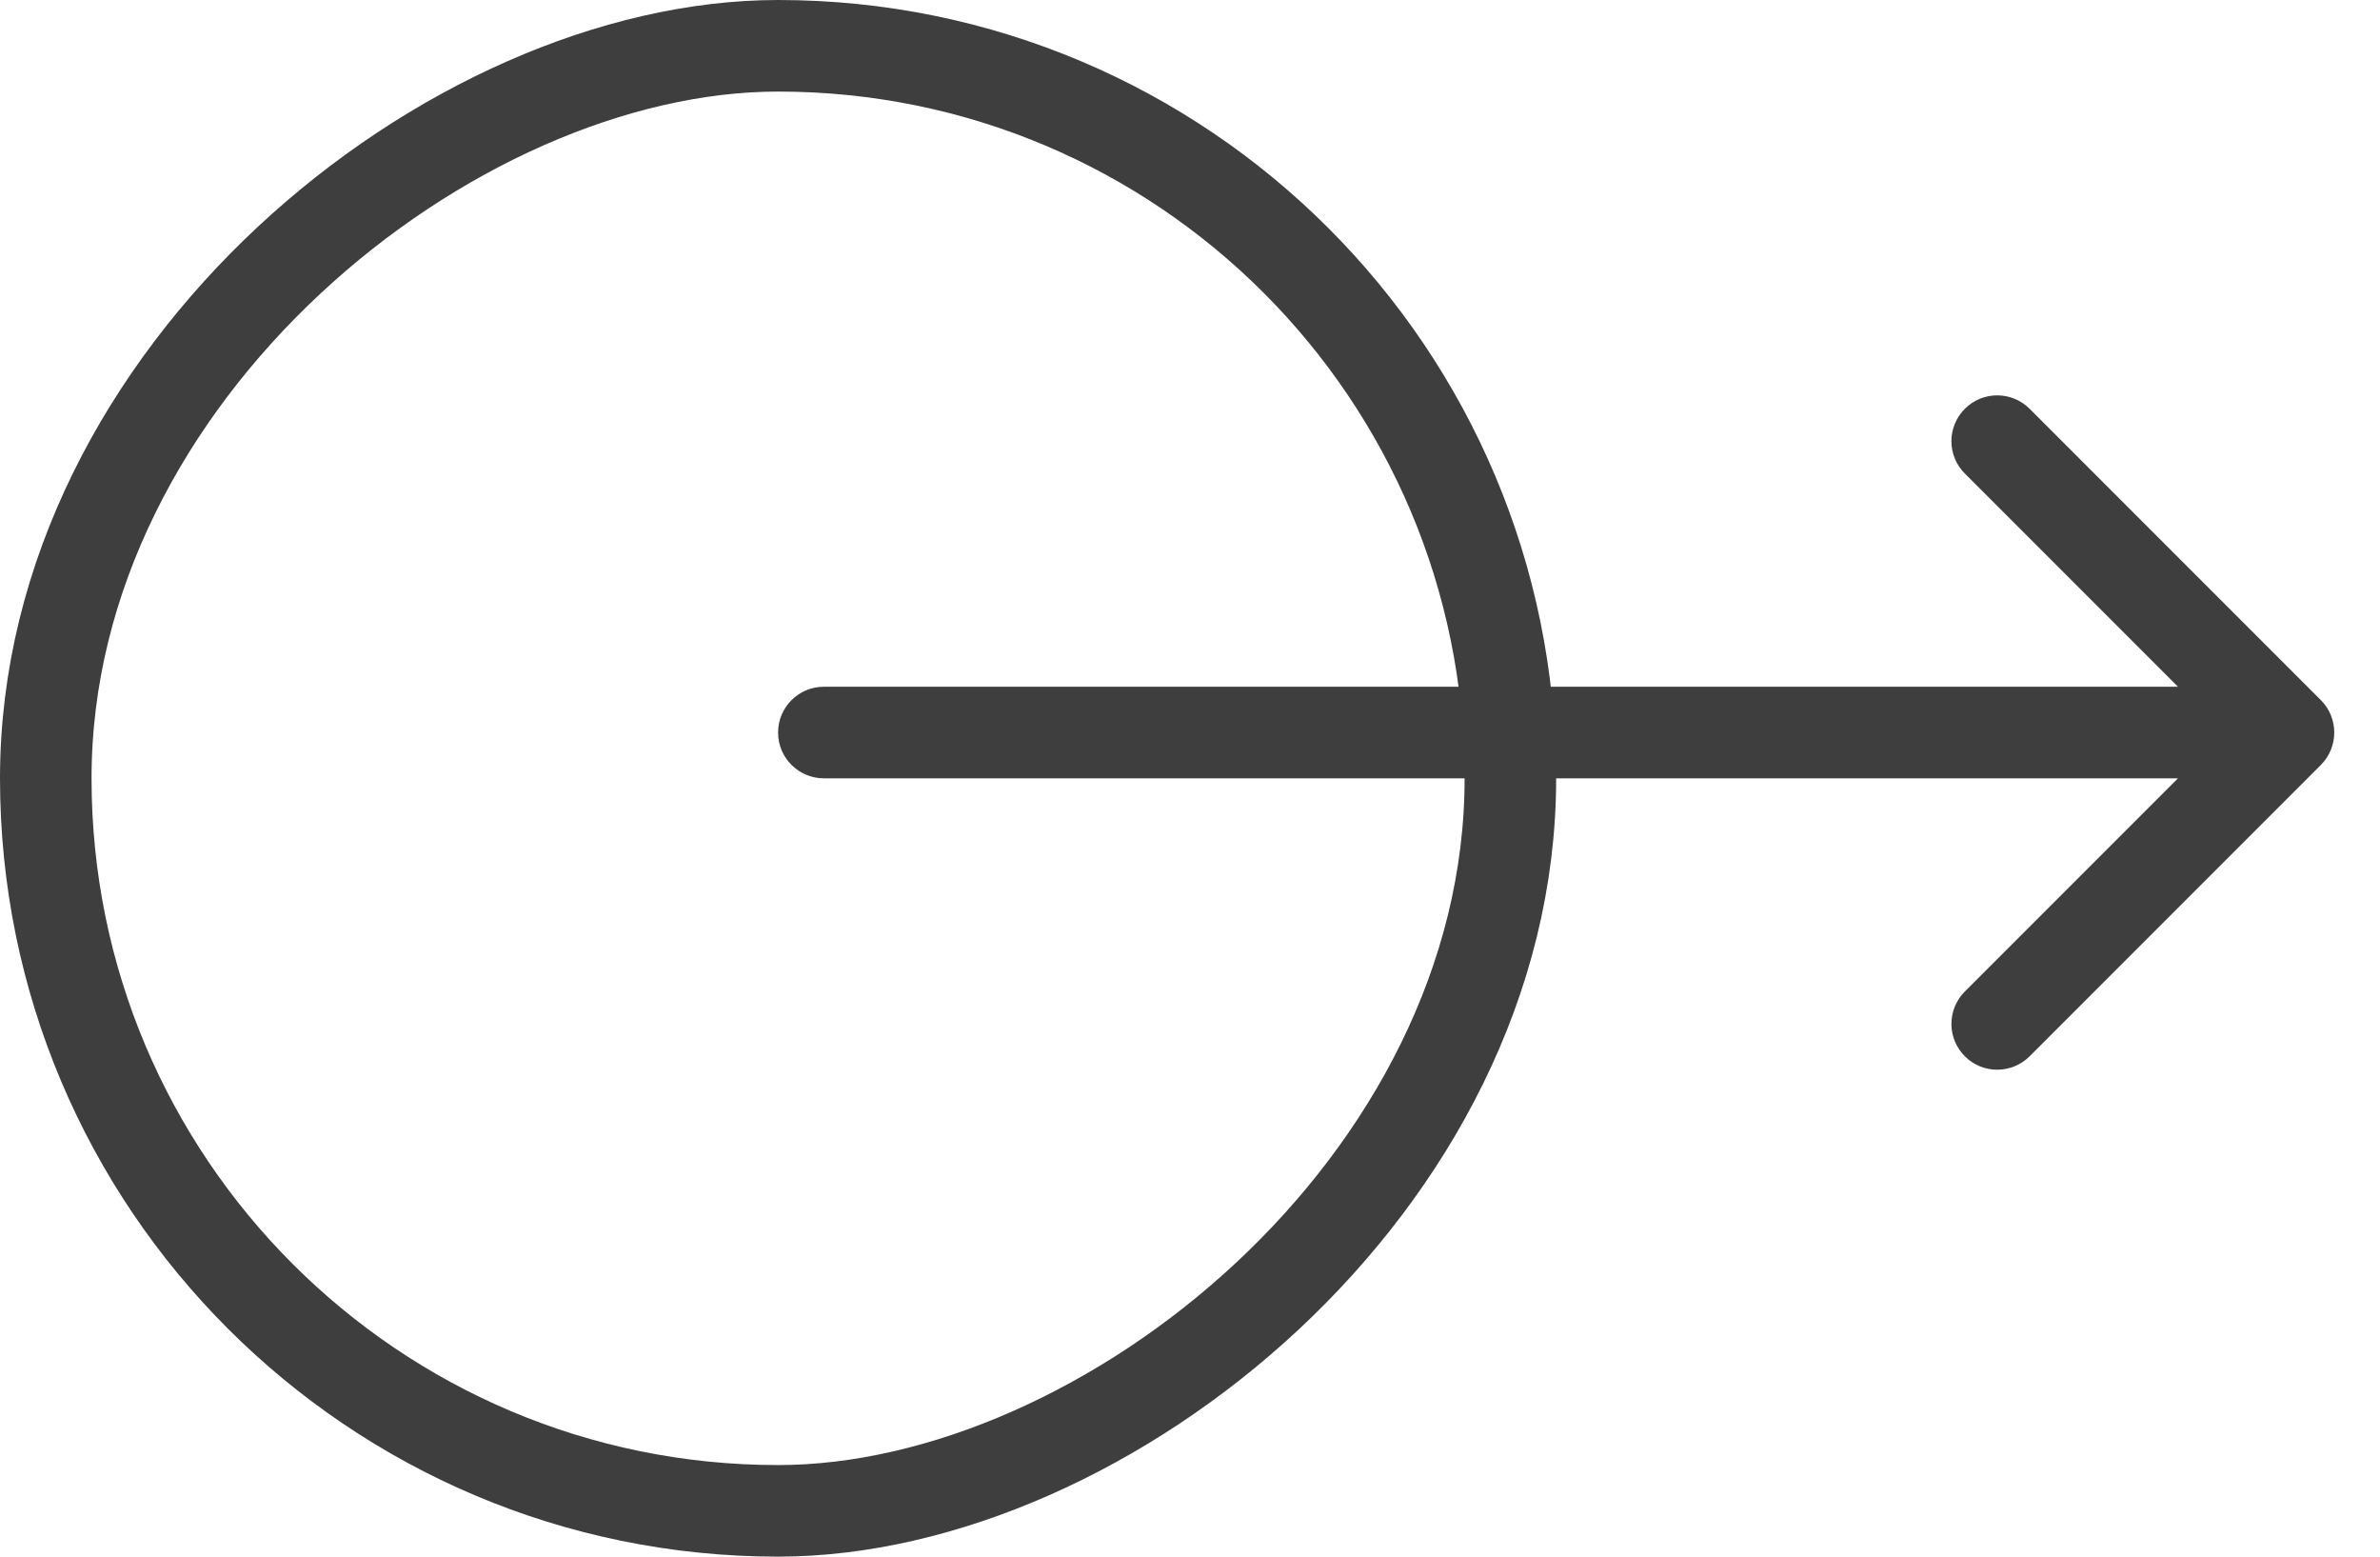
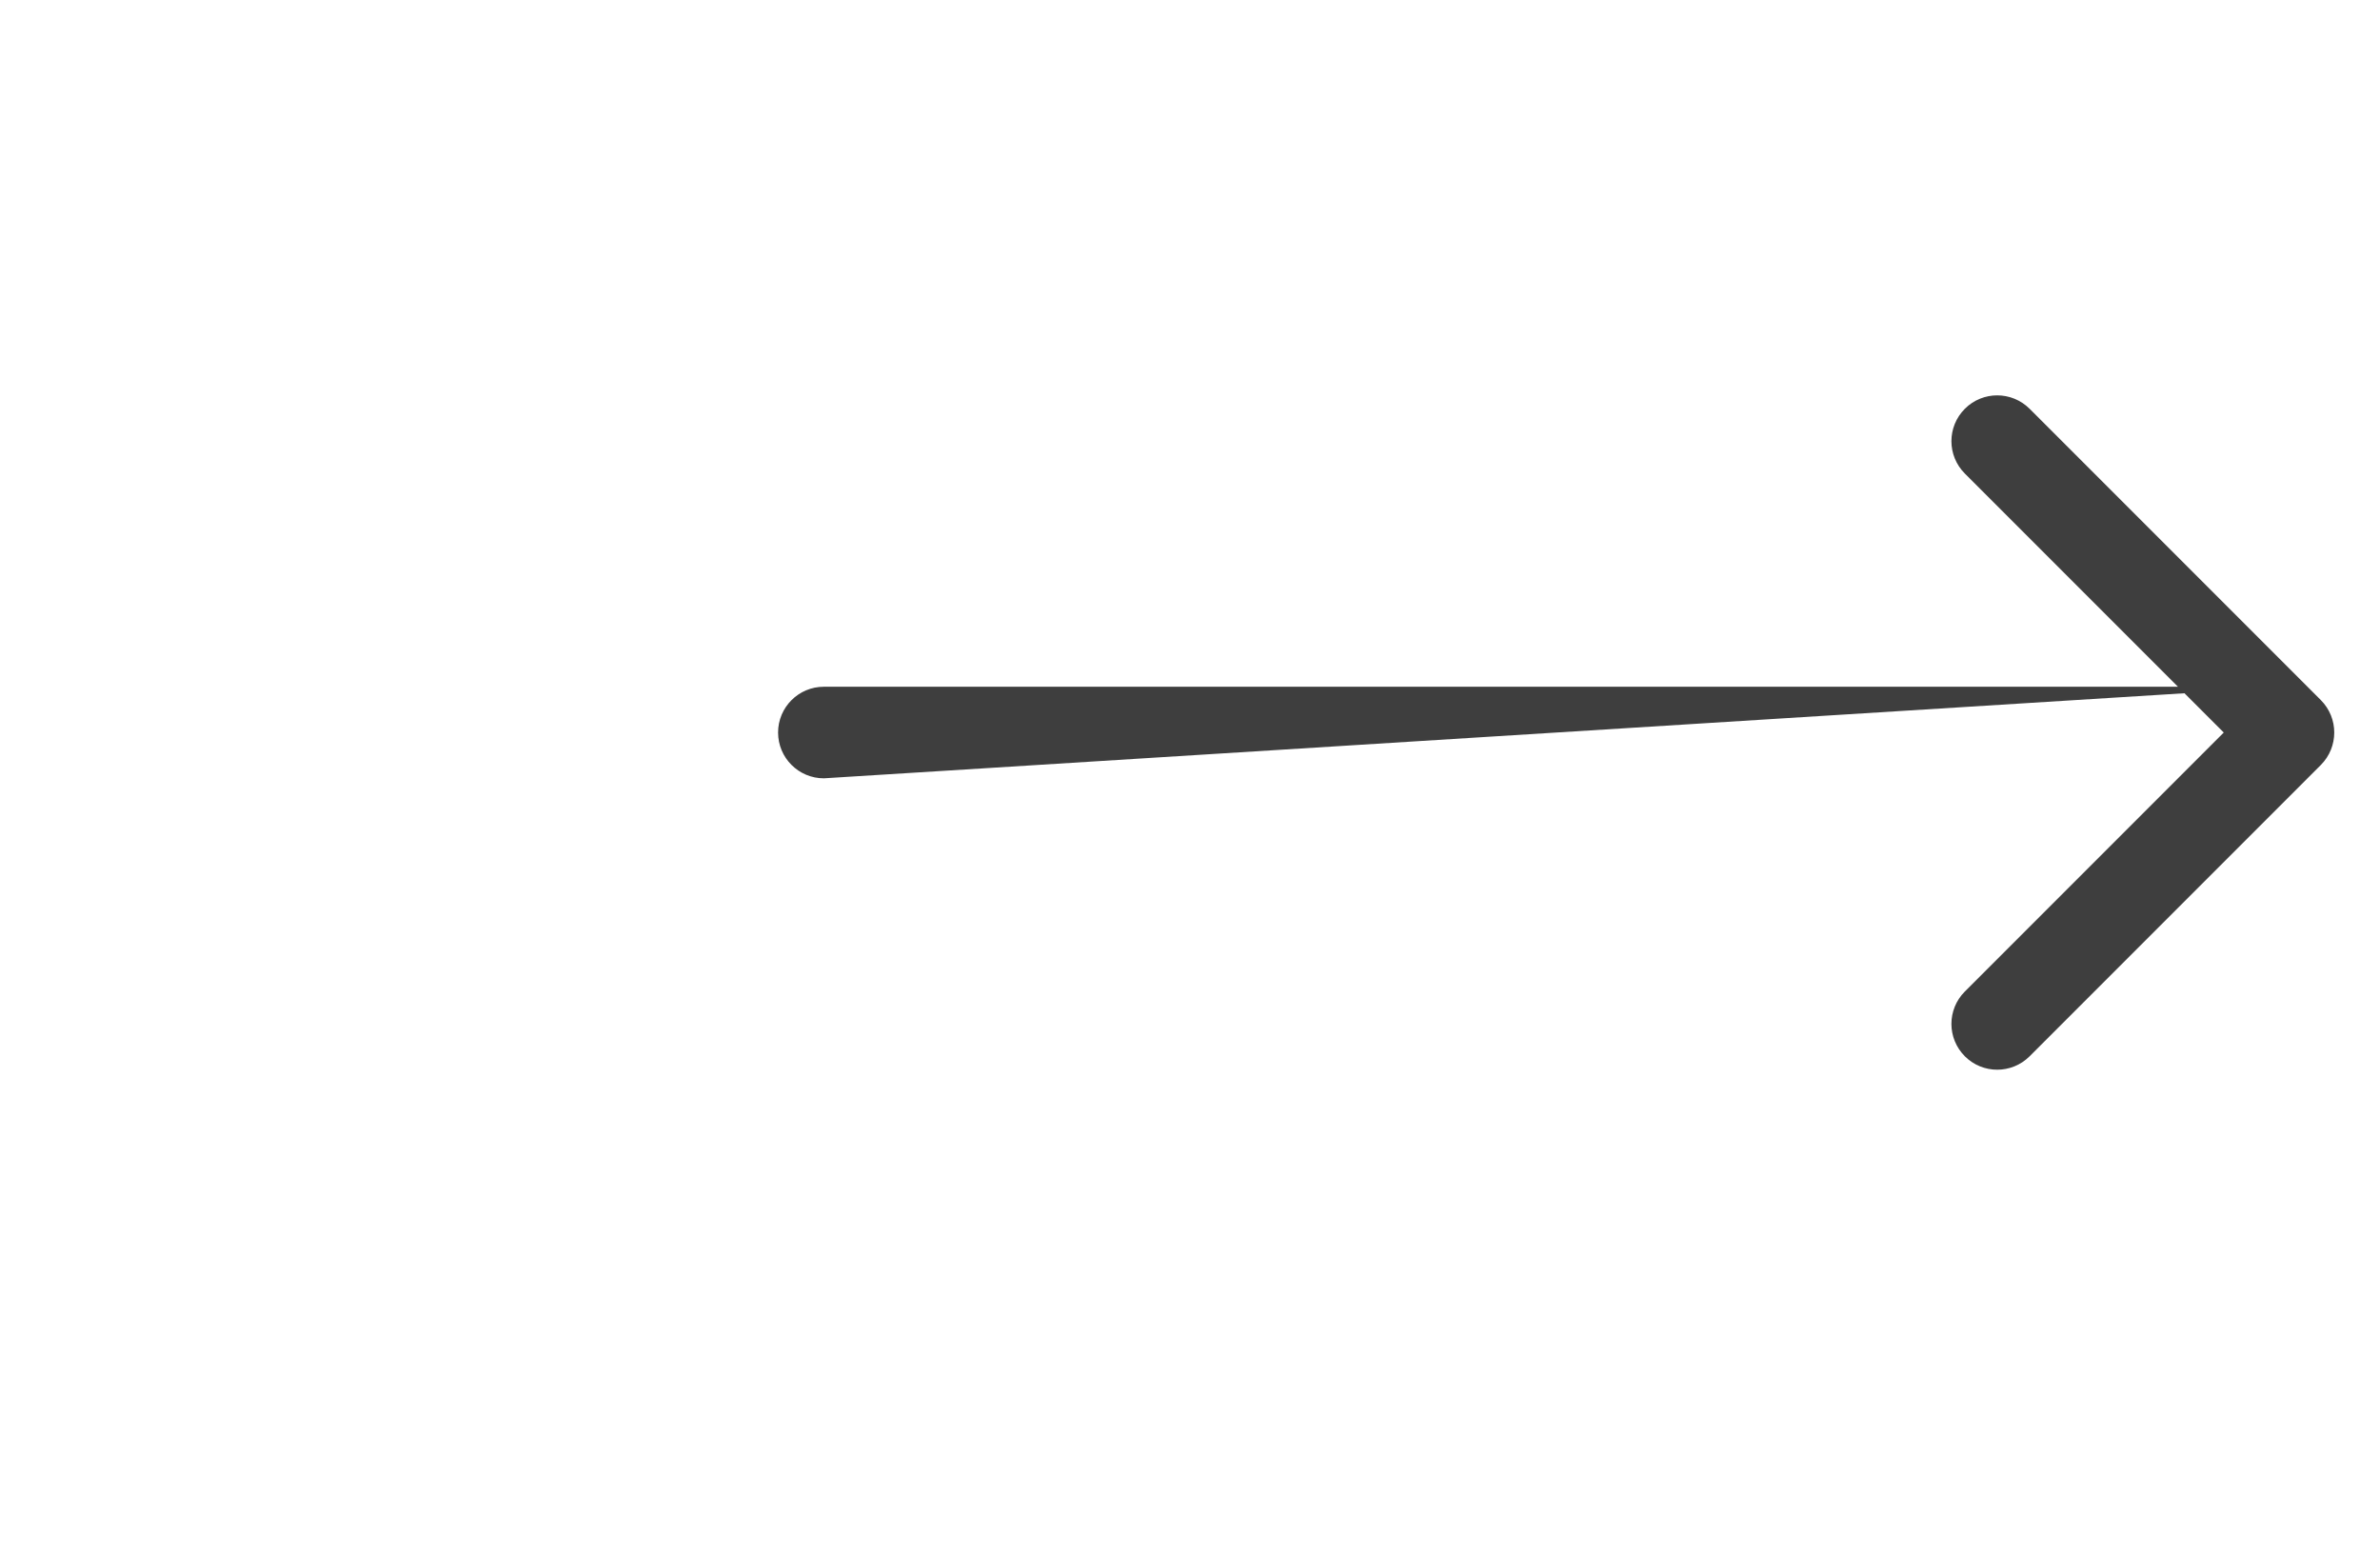
<svg xmlns="http://www.w3.org/2000/svg" width="26" height="17" viewBox="0 0 26 17" fill="none">
-   <rect x="0.5" y="16.5" width="16" height="16" rx="8" transform="rotate(-90 0.5 16.5)" stroke="#3E3E3E" />
-   <path d="M9 7.5C8.724 7.5 8.5 7.724 8.5 8C8.5 8.276 8.724 8.5 9 8.5L9 7.5ZM25.354 8.354C25.549 8.158 25.549 7.842 25.354 7.646L22.172 4.464C21.976 4.269 21.66 4.269 21.465 4.464C21.269 4.66 21.269 4.976 21.465 5.172L24.293 8L21.465 10.828C21.269 11.024 21.269 11.34 21.465 11.536C21.66 11.731 21.976 11.731 22.172 11.536L25.354 8.354ZM9 8.5L25 8.5L25 7.5L9 7.5L9 8.5Z" fill="#3E3E3E" />
+   <path d="M9 7.5C8.724 7.5 8.5 7.724 8.5 8C8.5 8.276 8.724 8.5 9 8.5L9 7.5ZM25.354 8.354C25.549 8.158 25.549 7.842 25.354 7.646L22.172 4.464C21.976 4.269 21.66 4.269 21.465 4.464C21.269 4.66 21.269 4.976 21.465 5.172L24.293 8L21.465 10.828C21.269 11.024 21.269 11.34 21.465 11.536C21.66 11.731 21.976 11.731 22.172 11.536L25.354 8.354ZM9 8.5L25 7.5L9 7.5L9 8.5Z" fill="#3E3E3E" />
</svg>